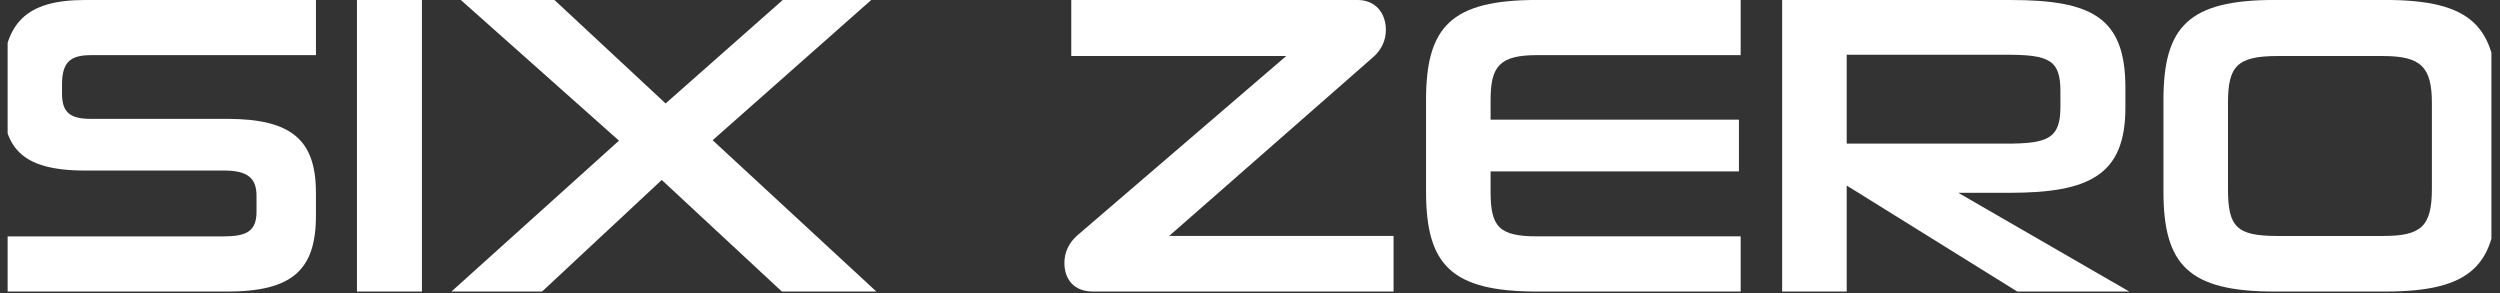
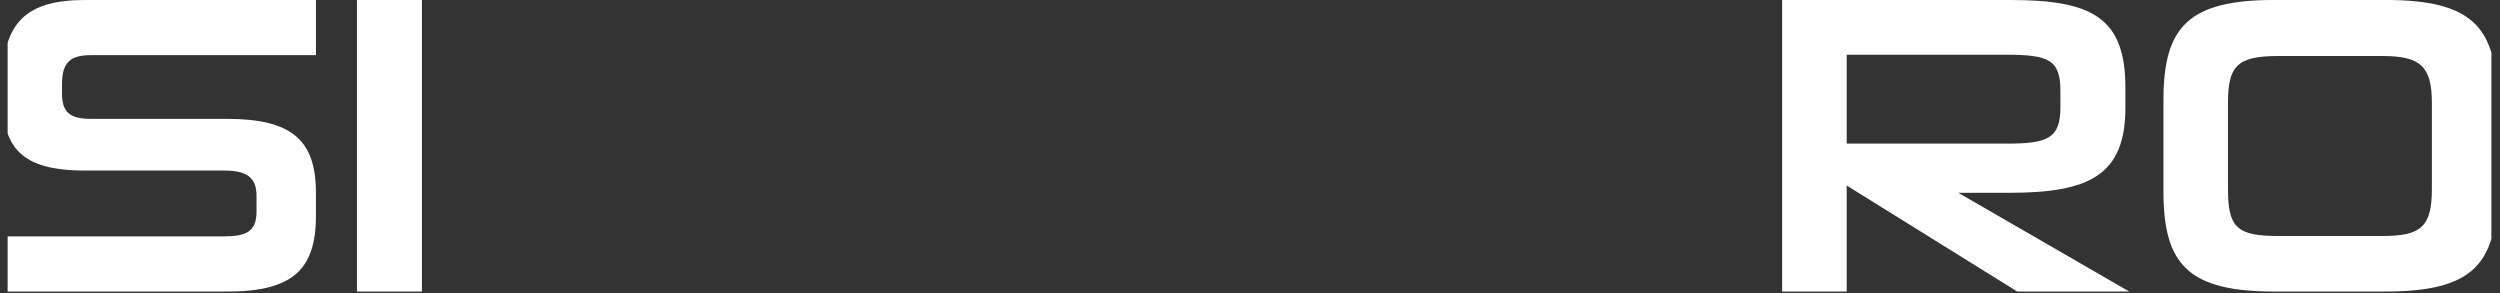
<svg xmlns="http://www.w3.org/2000/svg" width="869" zoomAndPan="magnify" viewBox="0 0 651.75 76.5" height="102" preserveAspectRatio="xMidYMid meet" version="1.0">
  <rect x="0" y="0" width="651.75" height="76.5" fill="#333333" stroke="none" />
  <defs>
    <clipPath id="c41a5a14be">
      <path d="M 1.992 0 L 83 0 L 83 76.004 L 1.992 76.004 Z M 1.992 0 " clip-rule="nonzero" />
    </clipPath>
    <clipPath id="d7c063dac4">
-       <path d="M 93 0 L 110 0 L 110 76.004 L 93 76.004 Z M 93 0 " clip-rule="nonzero" />
+       <path d="M 93 0 L 110 0 L 110 76.004 L 93 76.004 Z " clip-rule="nonzero" />
    </clipPath>
    <clipPath id="1f515af227">
-       <path d="M 117 0 L 229 0 L 229 76.004 L 117 76.004 Z M 117 0 " clip-rule="nonzero" />
-     </clipPath>
+       </clipPath>
    <clipPath id="56438306ef">
-       <path d="M 371 0 L 454 0 L 454 76.004 L 371 76.004 Z M 371 0 " clip-rule="nonzero" />
-     </clipPath>
+       </clipPath>
    <clipPath id="06d3ef80e1">
      <path d="M 464 0 L 556 0 L 556 76.004 L 464 76.004 Z M 464 0 " clip-rule="nonzero" />
    </clipPath>
    <clipPath id="a8f4f6445a">
      <path d="M 564 0 L 649.508 0 L 649.508 76.004 L 564 76.004 Z M 564 0 " clip-rule="nonzero" />
    </clipPath>
  </defs>
  <g clip-path="url(#c41a5a14be)">
    <path fill="#ffffff" d="M 0.566 76.004 L 0.566 61.625 L 58.293 61.625 C 64.309 61.625 66.875 60.285 66.875 55.16 L 66.875 51.039 C 66.875 46.242 64.309 44.461 58.406 44.461 L 22.188 44.461 C 5.141 44.461 0.68 38.223 0.68 25.184 L 0.68 21.398 C 0.68 5.797 6.918 0 22.188 0 L 82.367 0 L 82.367 14.379 L 23.746 14.379 C 18.621 14.379 16.168 15.941 16.168 21.957 L 16.168 24.41 C 16.168 29.207 18.172 30.988 23.633 30.988 L 59.184 30.988 C 76.121 30.988 82.363 36.562 82.363 50.266 L 82.363 56.281 C 82.363 70.438 76.121 76.012 59.184 76.012 L 0.566 76.012 Z M 0.566 76.004 " fill-opacity="1" fill-rule="nonzero" />
  </g>
  <g clip-path="url(#d7c063dac4)">
    <path fill="#ffffff" d="M 93.059 76.004 L 93.059 0 L 109.996 0 L 109.996 76.004 Z M 93.059 76.004 " fill-opacity="1" fill-rule="nonzero" />
  </g>
  <g clip-path="url(#1f515af227)">
-     <path fill="#ffffff" d="M 203.836 76.004 L 172.52 46.914 L 141.316 76.004 L 117.688 76.004 L 161.371 36.668 L 120.141 0 L 144.547 0 L 173.523 26.969 L 204.062 0 L 227.125 0 L 185.785 36.555 L 228.465 76.004 Z M 203.836 76.004 " fill-opacity="1" fill-rule="nonzero" />
-   </g>
-   <path fill="#ffffff" d="M 358.066 14.82 L 304.797 61.512 L 363.301 61.512 L 363.301 75.996 L 284.844 75.996 C 280.16 75.996 277.492 72.988 277.492 68.531 C 277.492 65.852 278.605 63.293 280.945 61.289 L 335.328 14.598 L 279.277 14.598 L 279.277 0 L 353.941 0 C 358.625 0 361.297 3.457 361.297 7.805 C 361.297 10.473 360.184 12.93 358.066 14.82 Z M 358.066 14.82 " fill-opacity="1" fill-rule="nonzero" />
+     </g>
  <g clip-path="url(#56438306ef)">
    <path fill="#ffffff" d="M 400.746 76.004 C 378.348 76.004 371.77 69.09 371.77 49.922 L 371.77 26.074 C 371.77 6.906 378.348 -0.008 400.746 -0.008 L 453.789 -0.008 L 453.789 14.371 L 400.746 14.371 C 390.938 14.371 388.598 17.266 388.598 26.074 L 388.598 31.199 L 453.34 31.199 L 453.34 44.68 L 388.598 44.68 L 388.598 50.027 C 388.598 59.164 390.824 61.617 400.746 61.617 L 453.789 61.617 L 453.789 75.996 L 400.746 75.996 Z M 400.746 76.004 " fill-opacity="1" fill-rule="nonzero" />
  </g>
  <g clip-path="url(#06d3ef80e1)">
    <path fill="#ffffff" d="M 525.895 76.004 L 481.434 48.367 L 481.434 76.004 L 464.605 76.004 L 464.605 0 L 524.113 0 C 545.398 0 554.09 4.57 554.09 22.848 L 554.09 28.086 C 554.09 45.695 544.621 50.262 523.891 50.262 L 510.52 50.262 L 555.094 76.004 Z M 537.152 23.738 C 537.152 15.605 534.145 14.266 523 14.266 L 481.434 14.266 L 481.434 37.445 L 523 37.445 C 533.922 37.445 537.152 36.105 537.152 27.859 Z M 537.152 23.738 " fill-opacity="1" fill-rule="nonzero" />
  </g>
  <g clip-path="url(#a8f4f6445a)">
    <path fill="#ffffff" d="M 592.988 76.004 C 570.59 76.004 564.012 69.09 564.012 49.922 L 564.012 26.074 C 564.012 6.906 570.59 -0.008 592.988 -0.008 L 621.852 -0.008 C 644.363 -0.008 650.938 6.906 650.938 26.074 L 650.938 49.922 C 650.938 69.09 644.363 76.004 621.852 76.004 Z M 633.992 26.859 C 633.992 17.387 631.098 14.605 621.176 14.605 L 593.766 14.605 C 583.066 14.605 580.836 17.387 580.836 26.859 L 580.836 49.258 C 580.836 59.176 583.066 61.52 593.766 61.52 L 621.176 61.52 C 631.098 61.52 633.992 59.176 633.992 49.258 Z M 633.992 26.859 " fill-opacity="1" fill-rule="nonzero" />
  </g>
</svg>